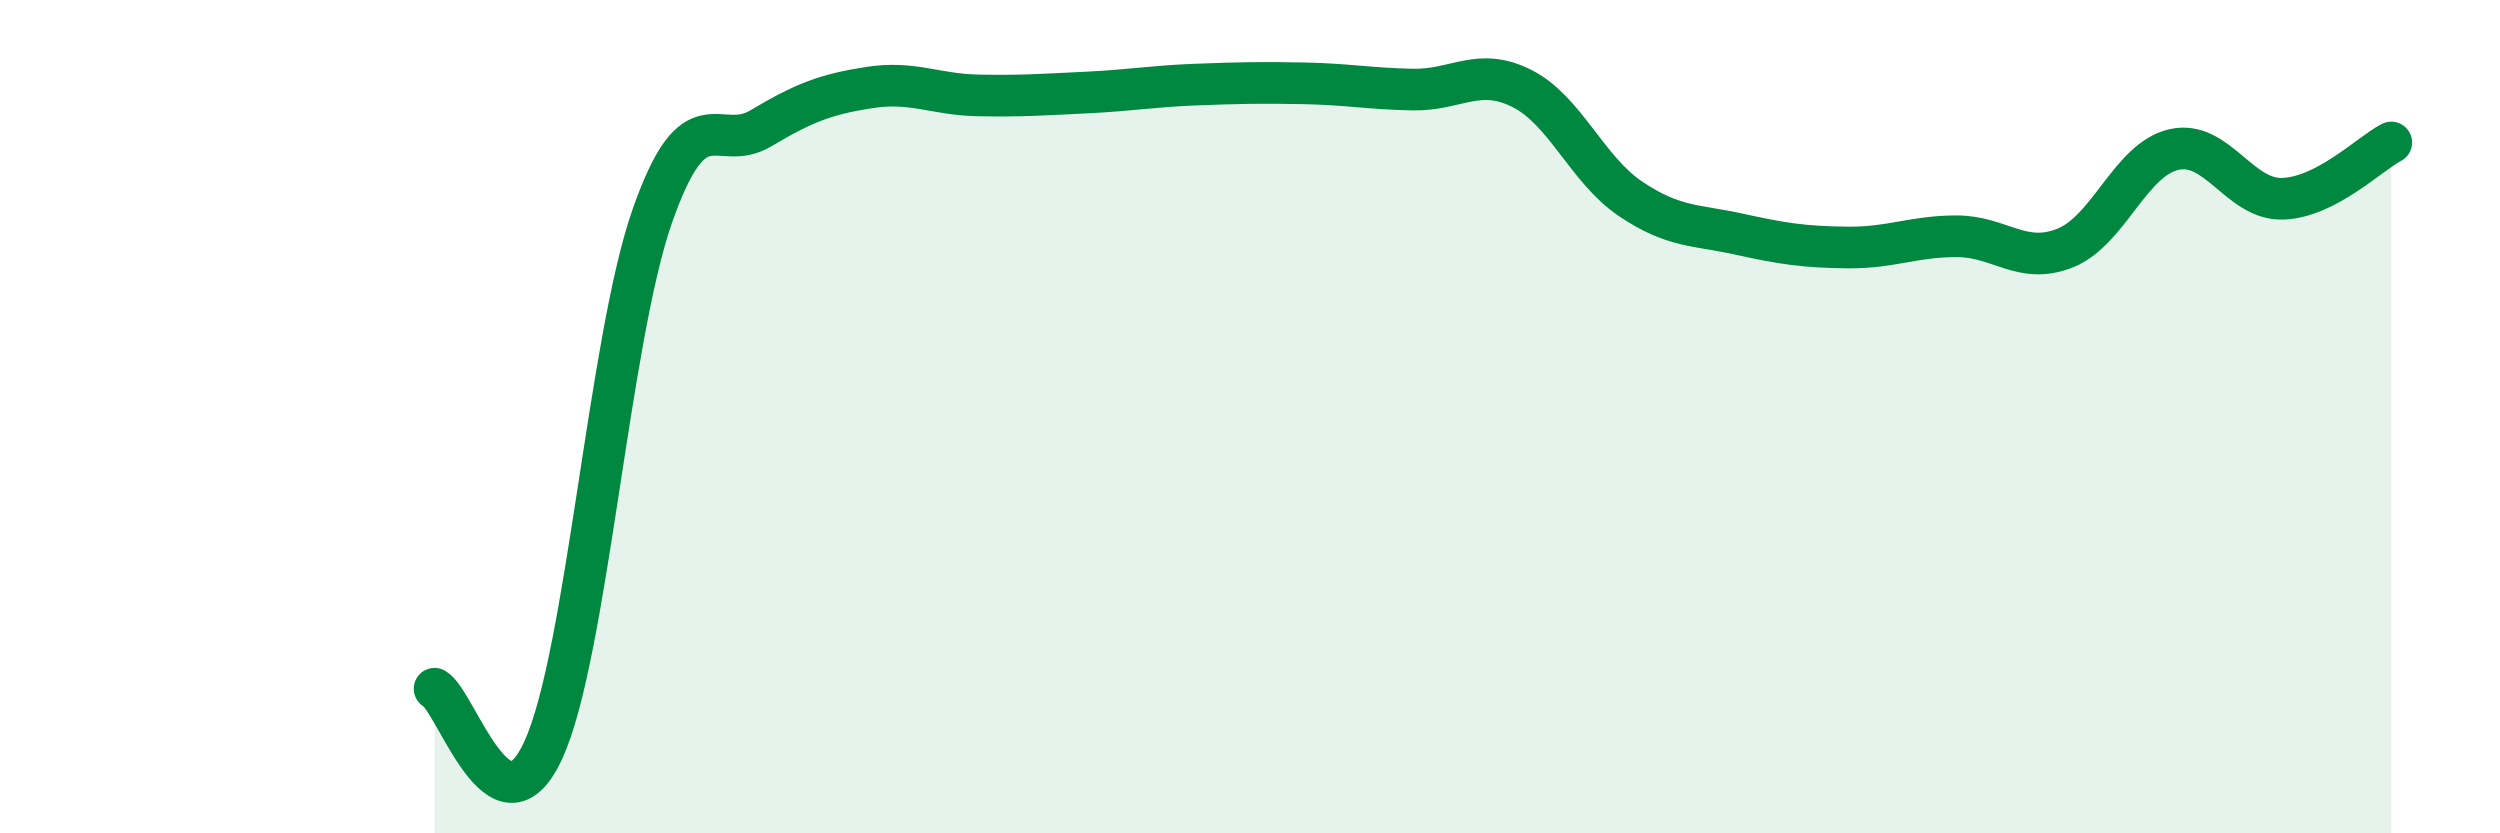
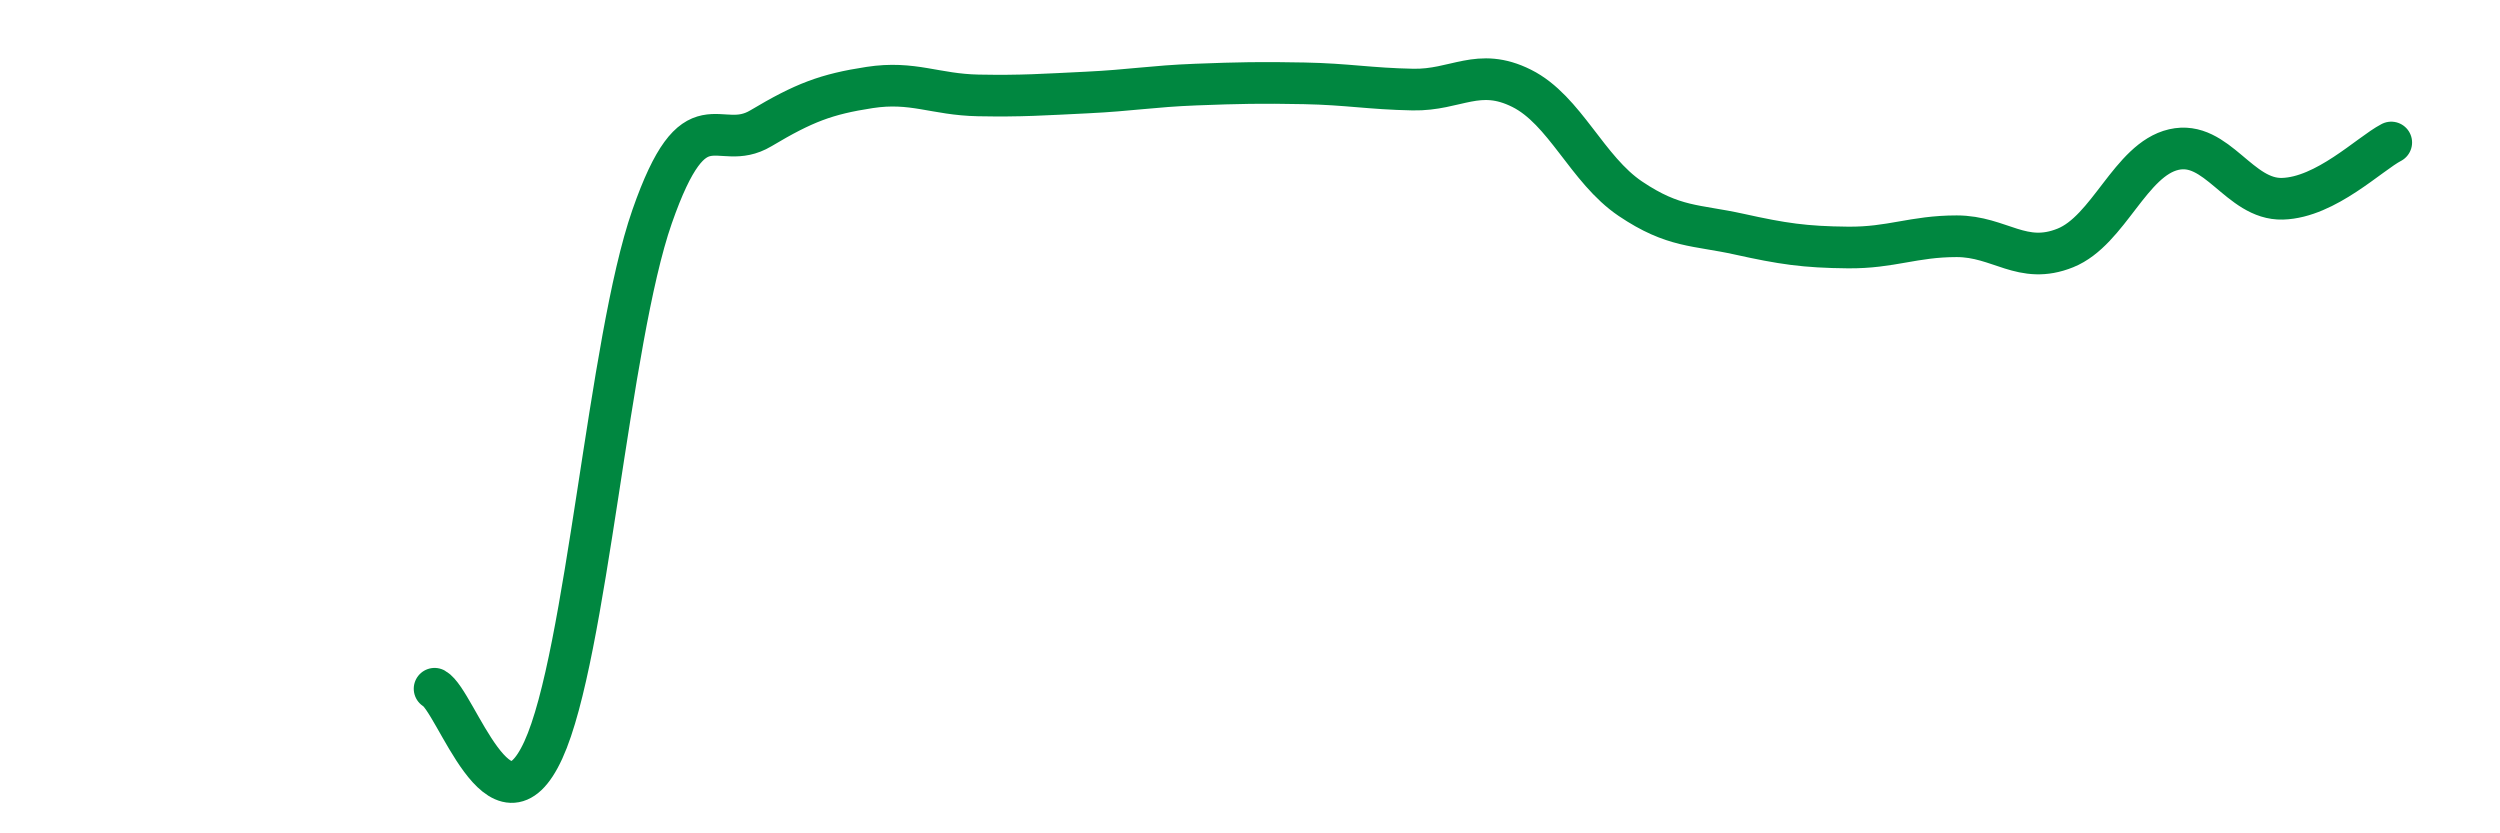
<svg xmlns="http://www.w3.org/2000/svg" width="60" height="20" viewBox="0 0 60 20">
-   <path d="M 10.43,16.53 C 10.95,16.82 12,20.27 13.04,18 C 14.08,15.73 14.61,8.18 15.65,5.2 C 16.69,2.22 17.22,3.7 18.26,3.08 C 19.3,2.46 19.83,2.26 20.87,2.1 C 21.91,1.94 22.44,2.27 23.48,2.29 C 24.52,2.31 25.05,2.27 26.09,2.22 C 27.13,2.17 27.66,2.07 28.7,2.03 C 29.74,1.99 30.26,1.98 31.3,2 C 32.34,2.02 32.87,2.13 33.91,2.15 C 34.95,2.17 35.48,1.6 36.52,2.12 C 37.56,2.64 38.09,4.07 39.13,4.77 C 40.17,5.47 40.7,5.39 41.74,5.62 C 42.78,5.85 43.31,5.93 44.35,5.94 C 45.39,5.95 45.92,5.67 46.96,5.67 C 48,5.67 48.53,6.37 49.57,5.95 C 50.61,5.53 51.13,3.83 52.17,3.59 C 53.21,3.35 53.74,4.8 54.78,4.77 C 55.82,4.74 56.87,3.69 57.39,3.42L57.39 20L10.43 20Z" fill="#008740" opacity="0.1" stroke-linecap="round" stroke-linejoin="round" />
  <path d="M 10.43,16.53 C 10.95,16.82 12,20.27 13.04,18 C 14.08,15.73 14.61,8.18 15.65,5.2 C 16.69,2.22 17.22,3.7 18.26,3.08 C 19.3,2.46 19.83,2.26 20.87,2.1 C 21.91,1.94 22.44,2.27 23.48,2.29 C 24.52,2.31 25.05,2.27 26.09,2.22 C 27.13,2.17 27.66,2.07 28.7,2.03 C 29.74,1.99 30.26,1.98 31.3,2 C 32.34,2.02 32.87,2.13 33.91,2.15 C 34.95,2.17 35.48,1.6 36.52,2.12 C 37.56,2.64 38.09,4.07 39.13,4.77 C 40.17,5.47 40.7,5.39 41.74,5.62 C 42.78,5.85 43.31,5.93 44.35,5.94 C 45.39,5.95 45.92,5.67 46.96,5.67 C 48,5.67 48.53,6.37 49.57,5.95 C 50.61,5.53 51.13,3.83 52.17,3.59 C 53.21,3.35 53.74,4.8 54.78,4.77 C 55.82,4.74 56.87,3.69 57.39,3.42" stroke="#008740" stroke-width="1" fill="none" stroke-linecap="round" stroke-linejoin="round" />
</svg>